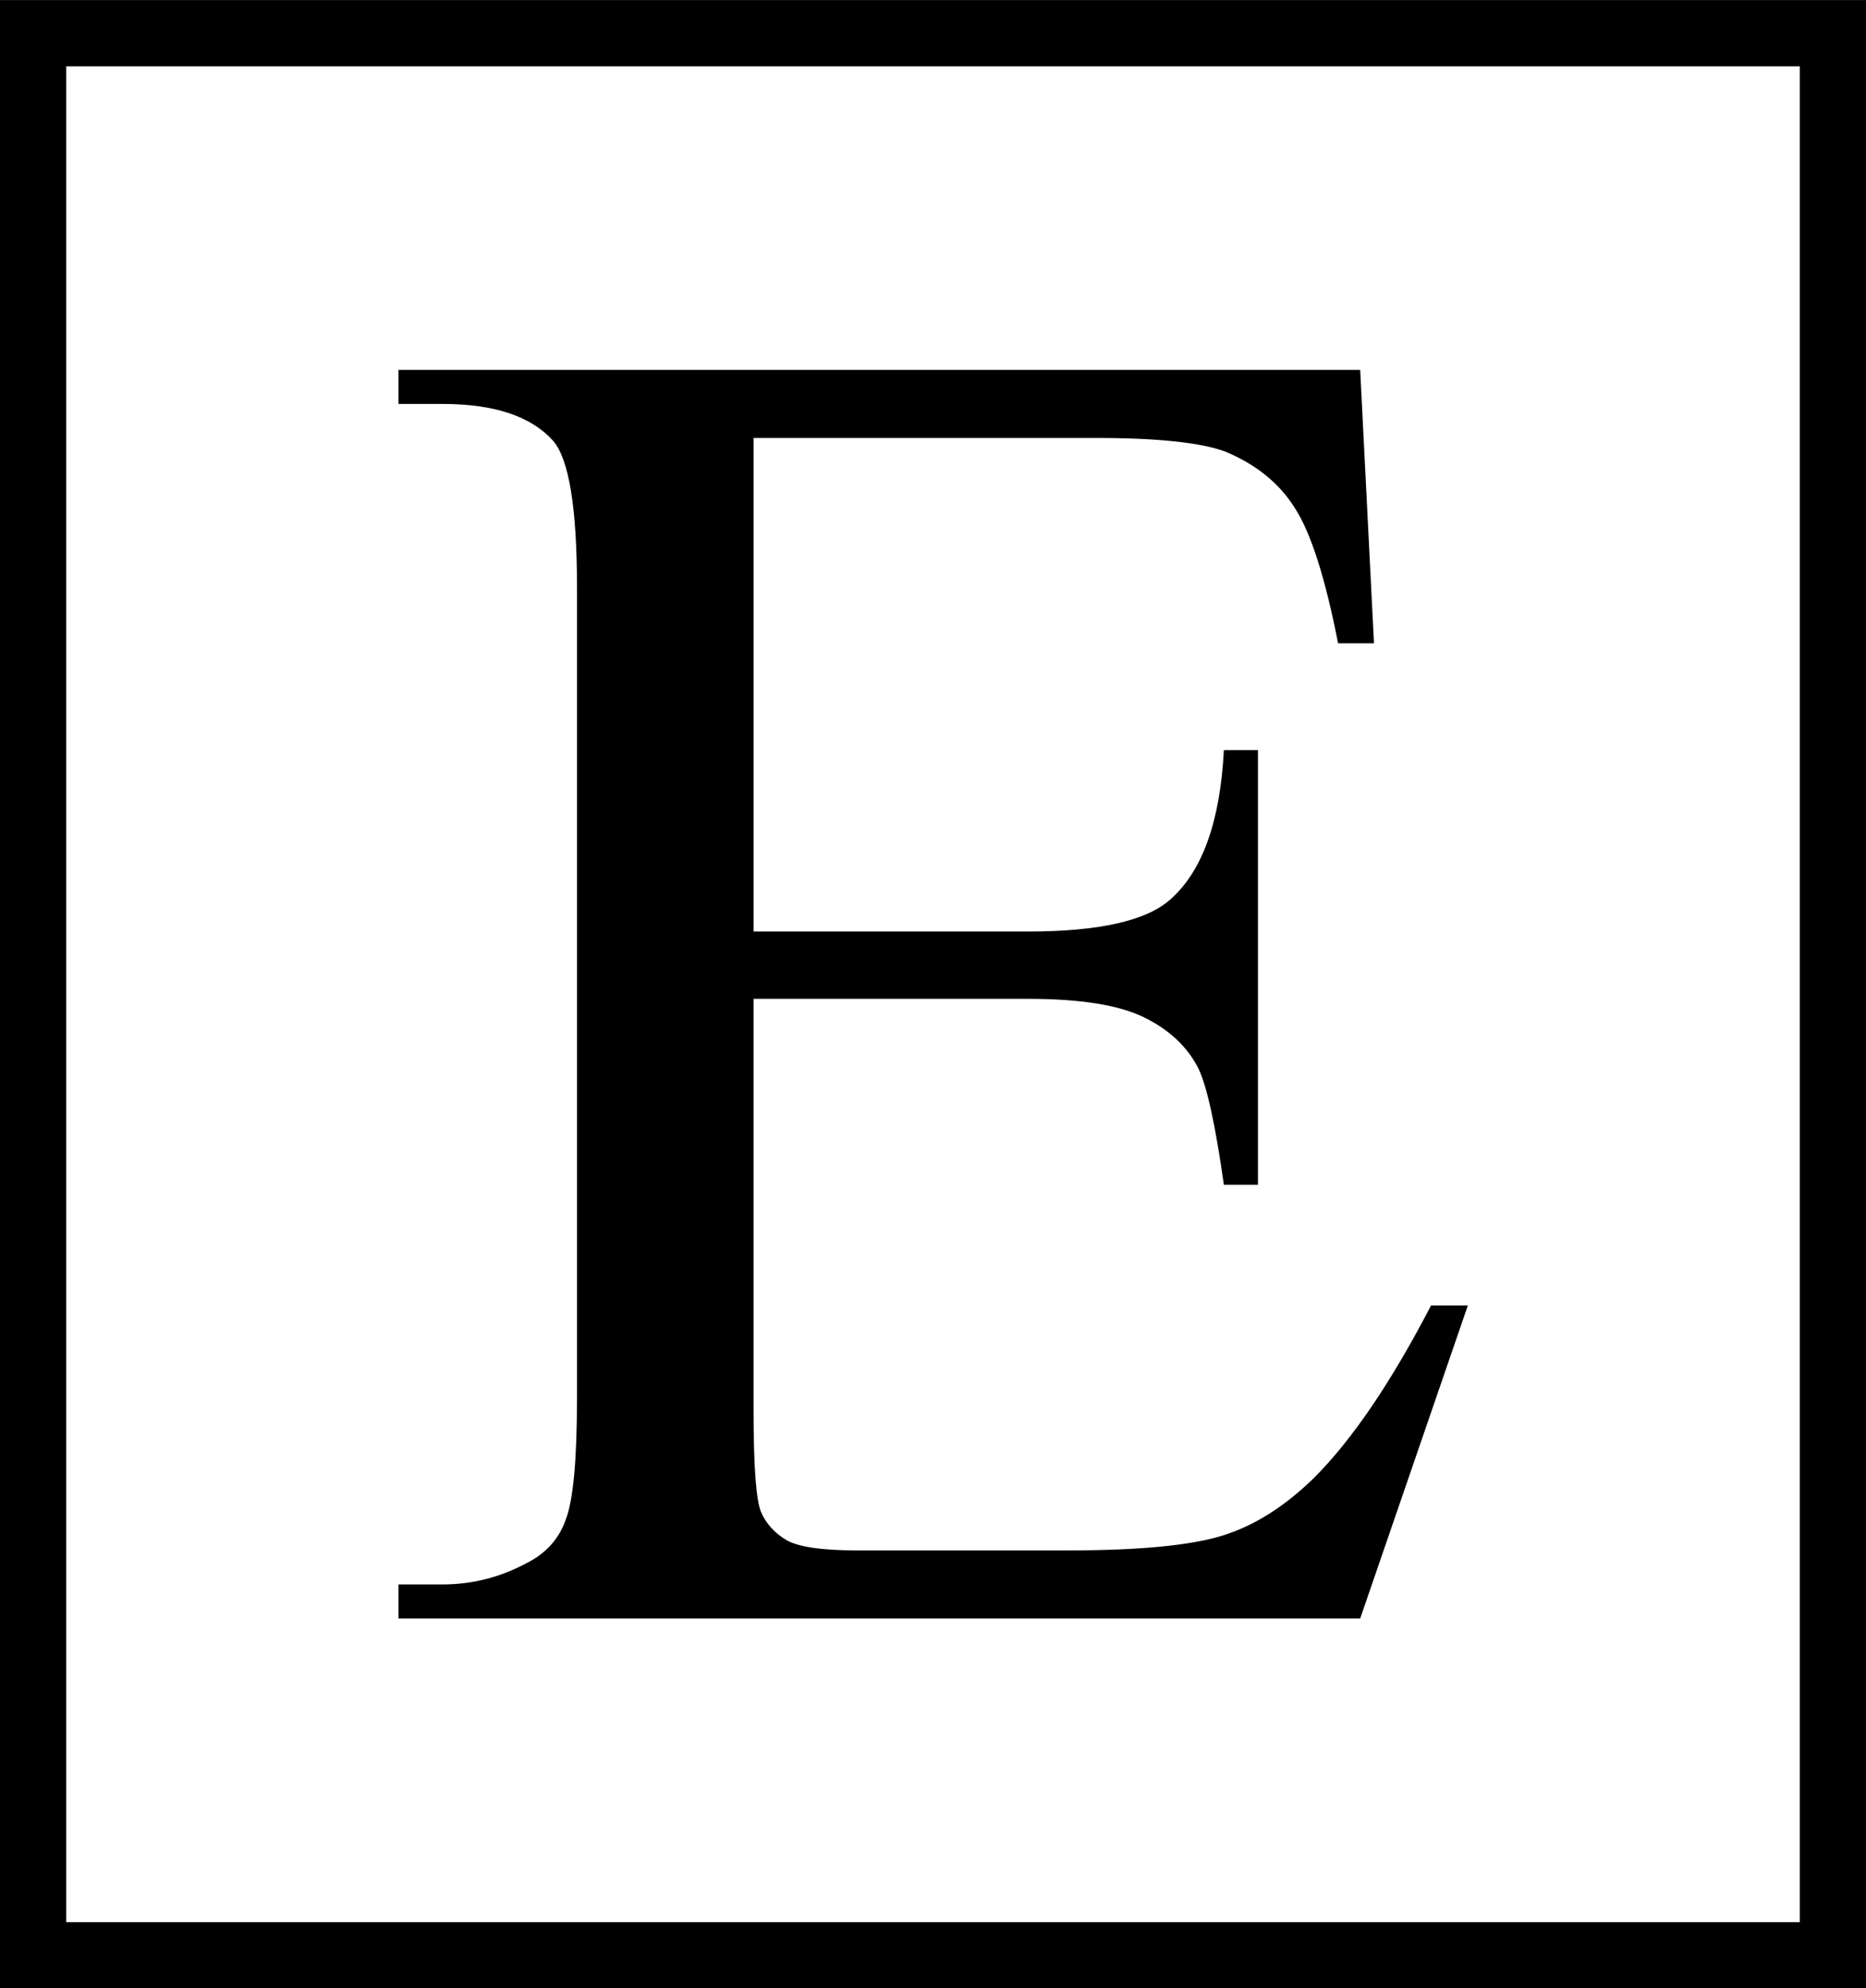
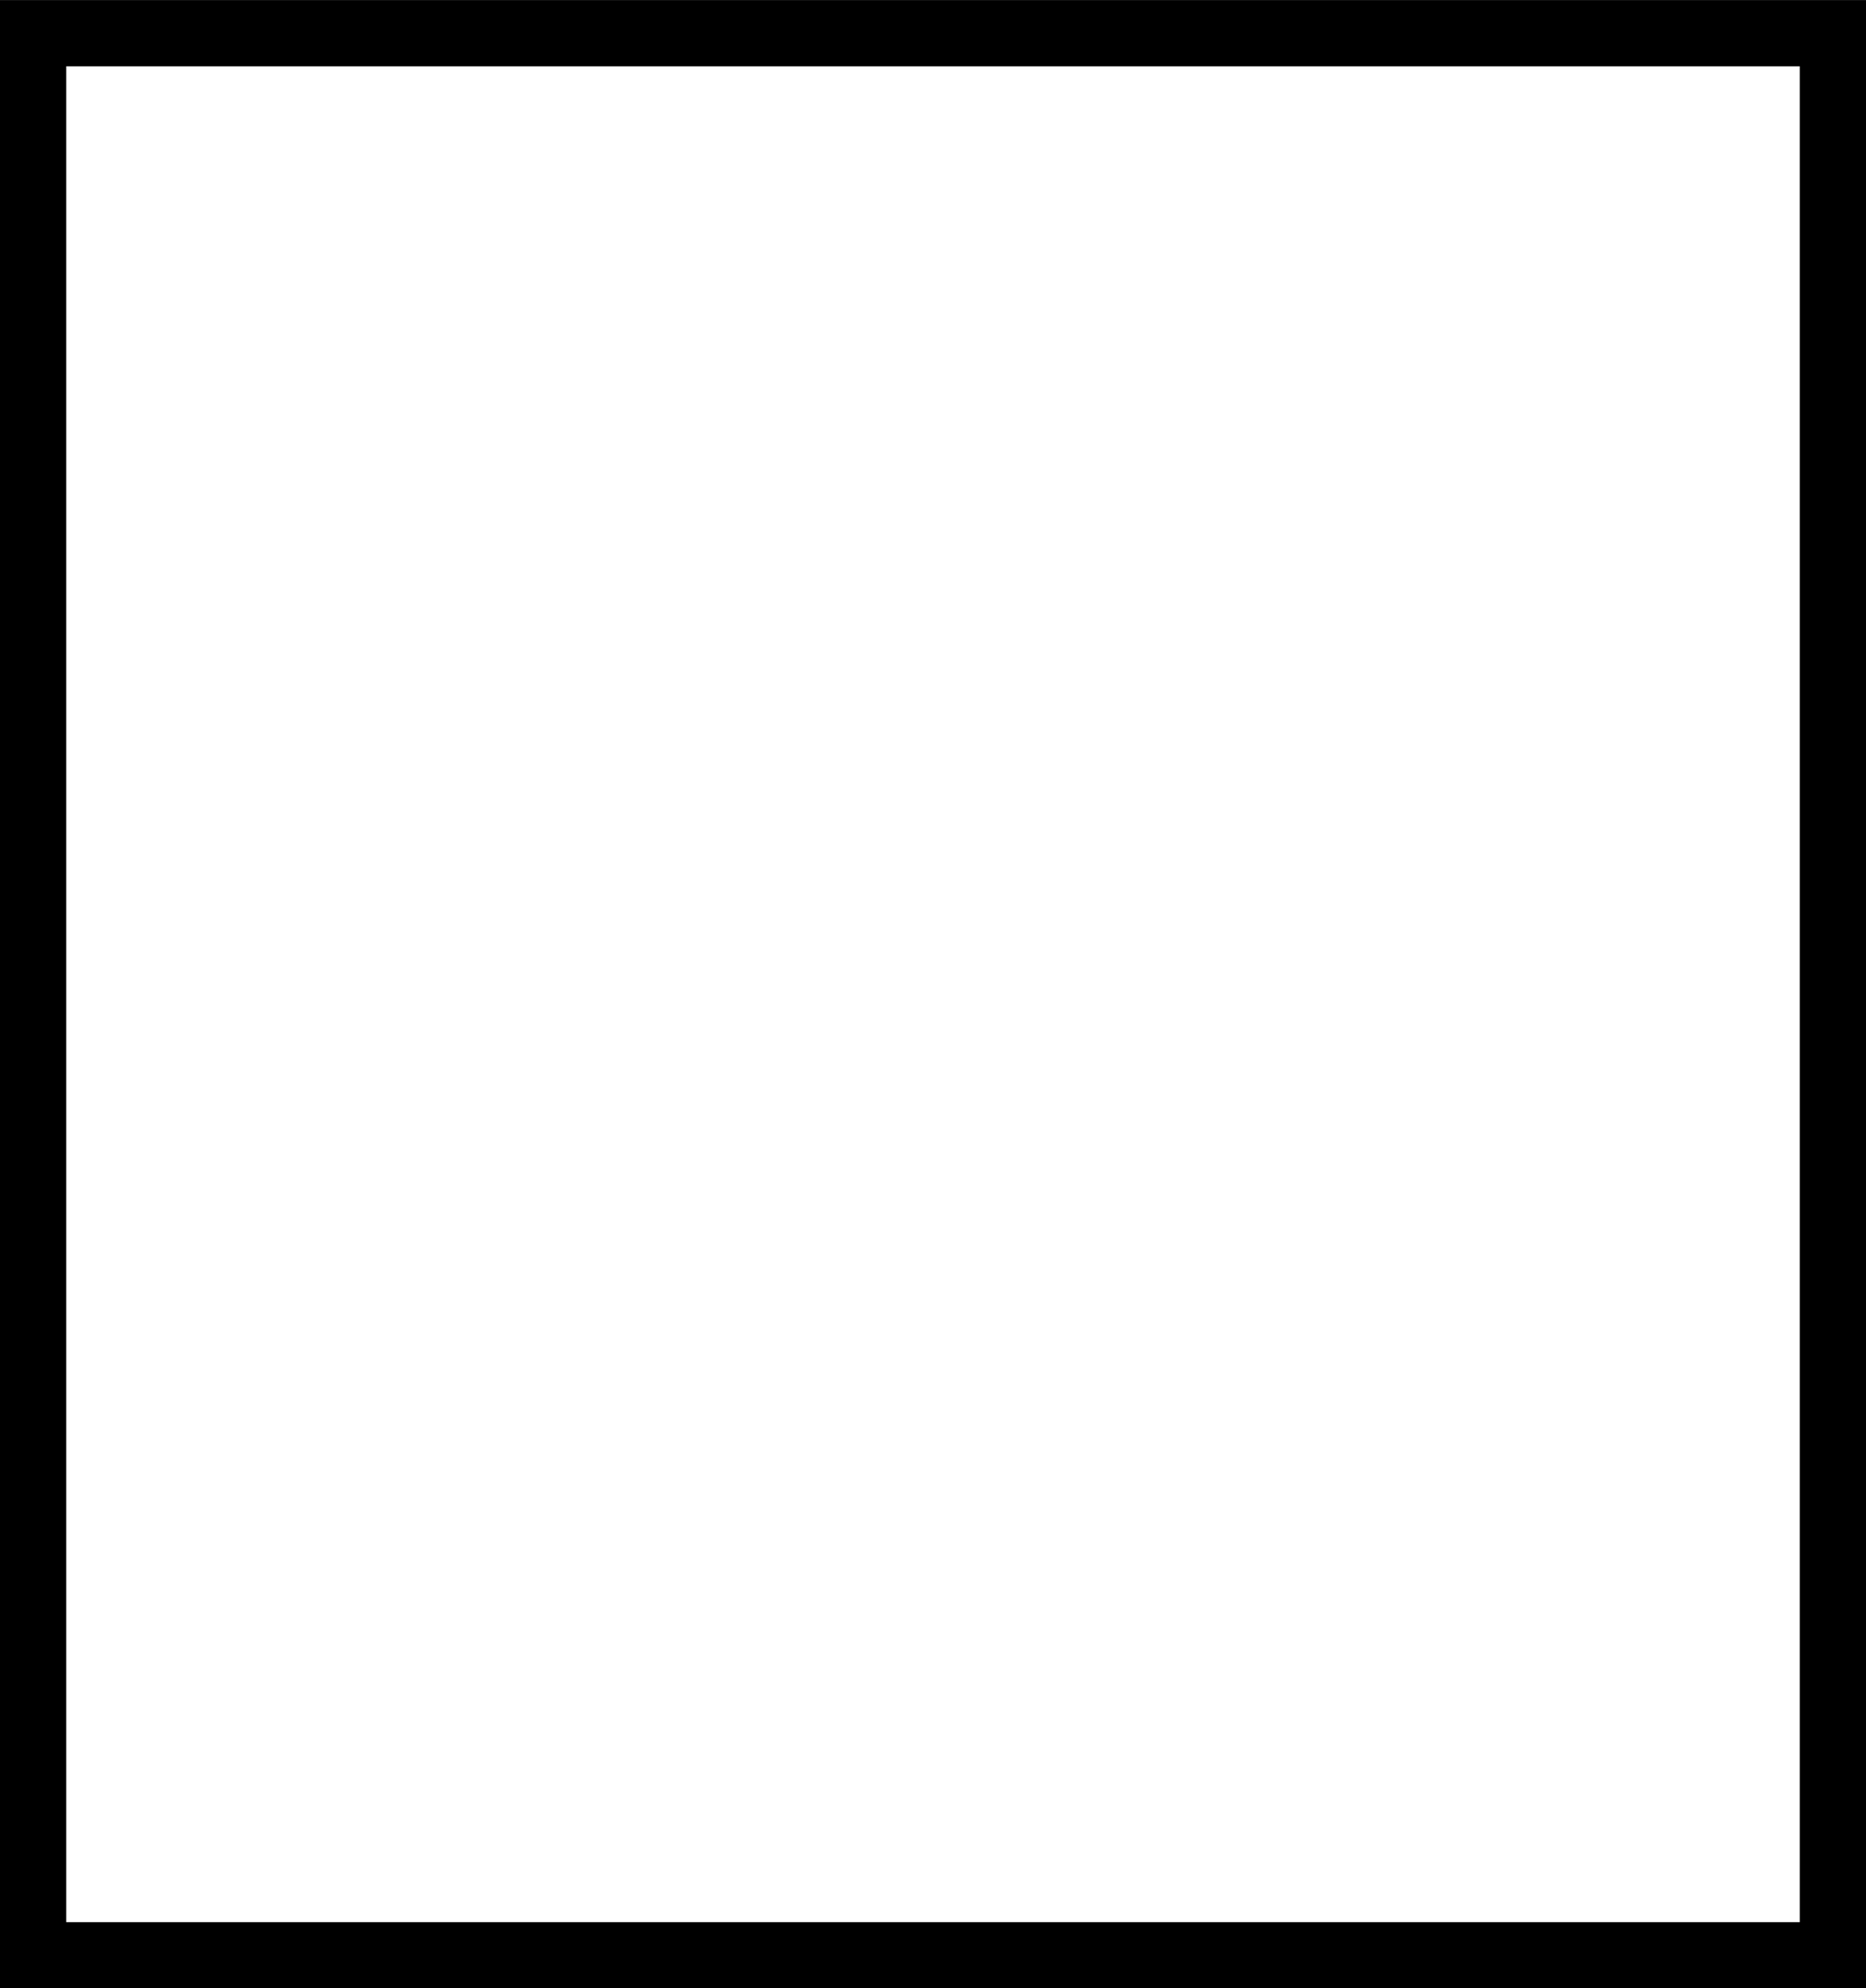
<svg xmlns="http://www.w3.org/2000/svg" xmlns:ns1="http://www.inkscape.org/namespaces/inkscape" xmlns:ns2="http://sodipodi.sourceforge.net/DTD/sodipodi-0.dtd" width="6.985mm" height="7.439mm" viewBox="0 0 24.75 26.357" id="svg5987" version="1.1" ns1:version="0.91 r13725" ns2:docname="Denisov forms 011.svg">
  <defs id="defs5989" />
  <ns2:namedview id="base" pagecolor="#ffffff" bordercolor="#666666" borderopacity="1.0" ns1:pageopacity="0.0" ns1:pageshadow="2" ns1:zoom="5.6" ns1:cx="1.5046206" ns1:cy="13.126948" ns1:document-units="px" ns1:current-layer="layer1" showgrid="false" ns1:window-width="1152" ns1:window-height="648" ns1:window-x="0" ns1:window-y="0" ns1:window-maximized="0" fit-margin-top="0" fit-margin-left="0" fit-margin-right="0" fit-margin-bottom="0" showborder="false" />
  <g ns1:label="Layer 1" ns1:groupmode="layer" id="layer1" transform="translate(-282.357,-440.791)">
    <g style="font-style:normal;font-variant:normal;font-weight:normal;font-stretch:normal;font-size:25px;line-height:1000%;font-family:'Times New Roman';-inkscape-font-specification:'Times New Roman, Normal';text-align:start;letter-spacing:0px;word-spacing:0px;writing-mode:lr-tb;text-anchor:start;fill:#000000;fill-opacity:1;stroke:none;stroke-width:1px;stroke-linecap:butt;stroke-linejoin:miter;stroke-opacity:1" id="text5995">
-       <path d="m 292.352,446.596 0,6.543 3.638,0 q 1.416,0 1.892,-0.427 0.635,-0.562 0.708,-1.978 l 0.452,0 0,5.762 -0.452,0 q -0.171,-1.208 -0.342,-1.55 -0.22,-0.427 -0.72,-0.671 -0.5,-0.244 -1.538,-0.244 l -3.638,0 0,5.457 q 0,1.099 0.098,1.343 0.098,0.232 0.342,0.378 0.244,0.134 0.928,0.134 l 2.808,0 q 1.404,0 2.039,-0.195 0.635,-0.195 1.221,-0.769 0.757,-0.757 1.55,-2.283 l 0.488,0 -1.428,4.15 -12.756,0 0,-0.452 0.586,0 q 0.586,0 1.111,-0.281 0.391,-0.195 0.525,-0.586 0.146,-0.391 0.146,-1.599 l 0,-10.754 q 0,-1.575 -0.317,-1.941 -0.439,-0.488 -1.465,-0.488 l -0.586,0 0,-0.452 12.756,0 0.183,3.625 -0.476,0 q -0.256,-1.306 -0.574,-1.794 -0.305,-0.488 -0.916,-0.745 -0.488,-0.183 -1.721,-0.183 l -4.541,0 z" id="path6002" ns1:connector-curvature="0" />
-     </g>
+       </g>
    <path style="fill:none;stroke:#000000;stroke-width:0.878;stroke-miterlimit:4;stroke-dasharray:none;stroke-dashoffset:0;stroke-opacity:1" d="m 282.796,441.23 23.872,0 0,25.48 -23.872,0 z" id="rect5999" ns1:connector-curvature="0" />
  </g>
</svg>